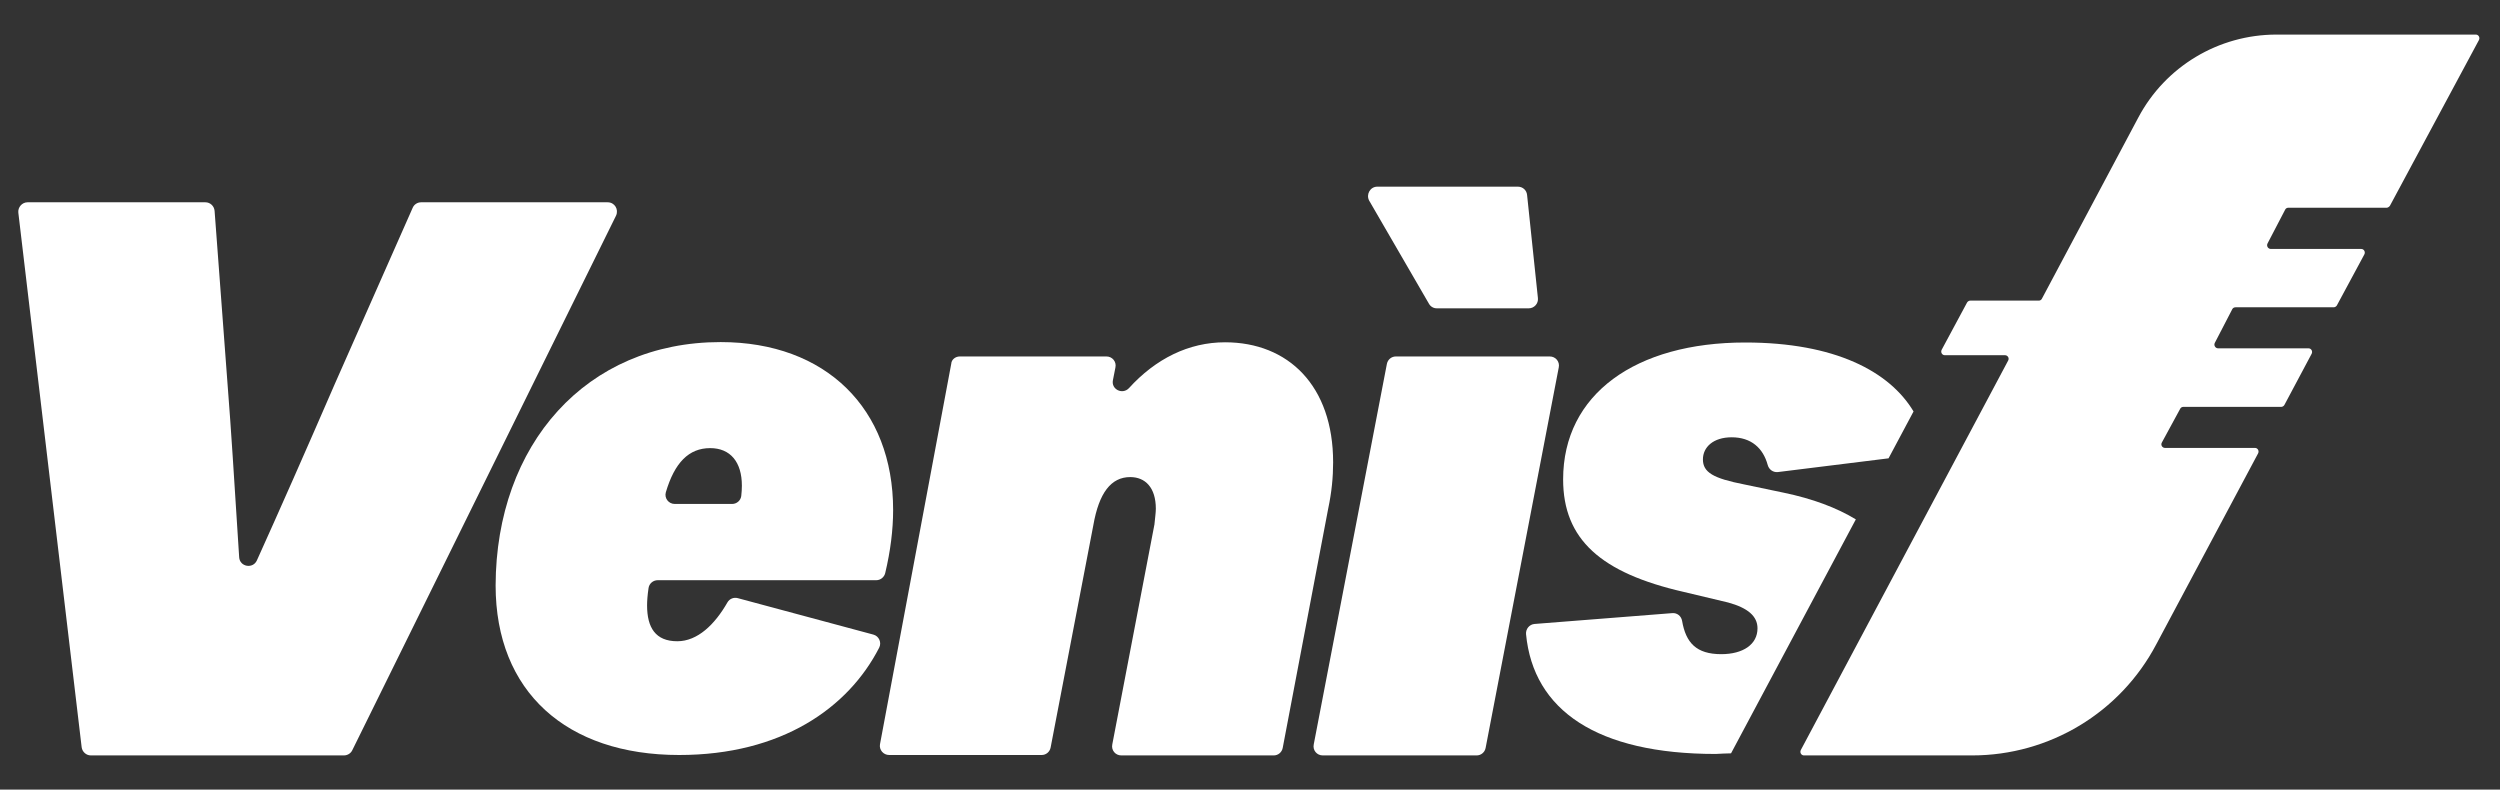
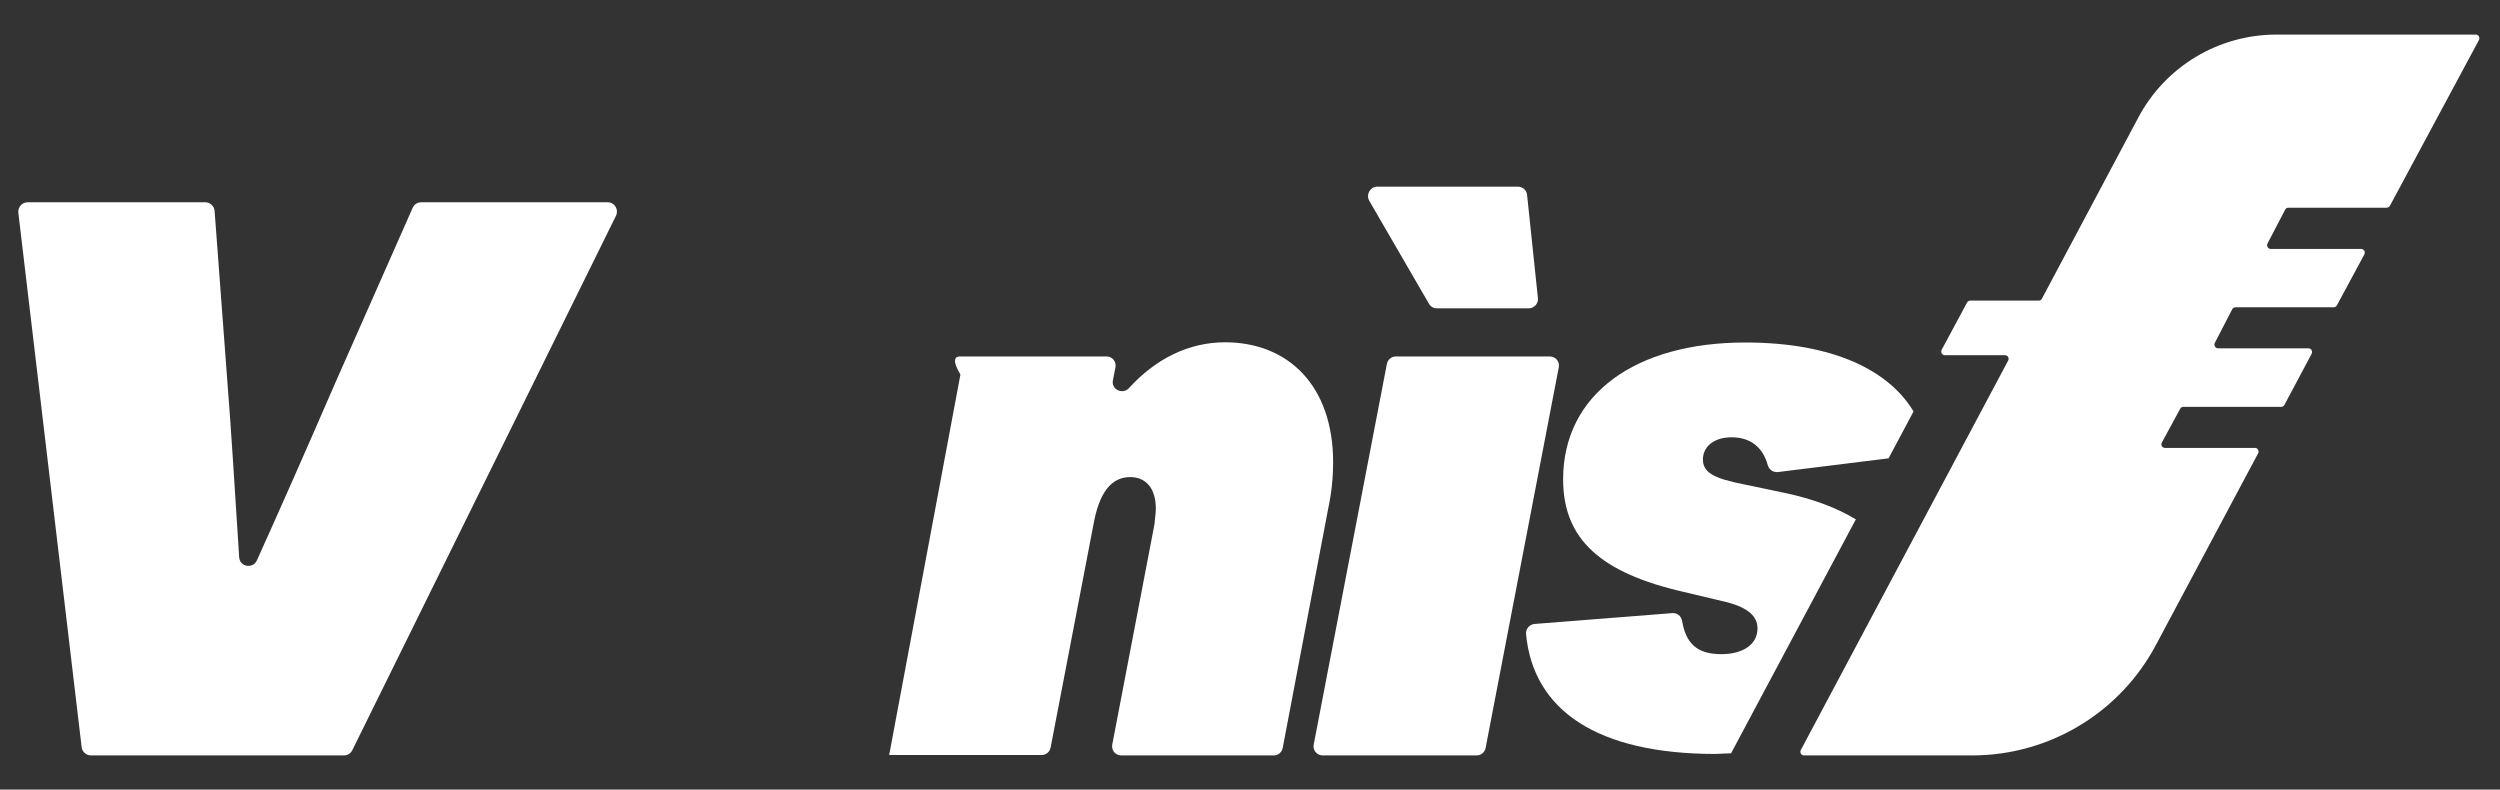
<svg xmlns="http://www.w3.org/2000/svg" version="1.1" id="Livello_1" x="0px" y="0px" viewBox="0 0 1200 379" style="enable-background:new 0 0 1200 379;" xml:space="preserve">
  <rect x="0" y="0" width="1200" height="379" fill="#333333" stroke="none" />
  <style type="text/css">
	.st0{fill:#FFFFFF;}
</style>
  <g>
-     <path class="st0" d="M345.9,164.2c50.5,0,82.8,31.9,82.8,80.6c0,9.6-1.3,19.8-3.8,30.3c-0.5,2-2.3,3.4-4.3,3.4H315.7   c-2.2,0-4.1,1.6-4.4,3.8c-0.5,3.4-0.7,6.1-0.7,8.3c0,10.6,4,17.2,14.5,17.2c9.7,0,18-8,24.1-18.7c1-1.7,3-2.5,4.9-2l65.1,17.5   c2.7,0.7,4.1,3.8,2.8,6.3c-14.8,28.9-46.9,51.5-96,51.5c-54.1,0-88.1-30.4-88.1-81.4C238.1,213.4,281.3,164.2,345.9,164.2z    M351.4,241.9c2.2,0,4.1-1.6,4.4-3.8c0.2-1.8,0.3-3.4,0.3-5c0-11.4-5.6-18-15.2-18c-10.3,0-17.1,7-21.3,21.2   c-0.8,2.8,1.3,5.6,4.3,5.6H351.4z" />
-     <path class="st0" d="M460.7,171.1h70.4c2.8,0,4.9,2.5,4.3,5.3l-1.2,6.1c-0.9,4.4,4.6,7.1,7.7,3.8c12.8-14.1,28.7-22,46.1-22   c30.4,0,51.9,20.9,51.9,57.6c0,7.2-0.7,14.4-2.4,22.4l-21.8,114.7c-0.4,2.1-2.2,3.6-4.3,3.6h-73.2c-2.8,0-4.9-2.5-4.3-5.3   l20.1-104.9c0-0.1,0-0.3,0.1-0.4c0.3-3.3,0.7-5.9,0.7-7.8c0-10.2-5.1-15.2-12.3-15.2c-9.2,0-15,7.6-17.7,23.1l-20.5,106.7   c-0.4,2.1-2.2,3.6-4.3,3.6h-73.2c-2.8,0-4.9-2.5-4.4-5.2l34.2-182.6C456.7,172.6,458.6,171.1,460.7,171.1z" />
+     <path class="st0" d="M460.7,171.1h70.4c2.8,0,4.9,2.5,4.3,5.3l-1.2,6.1c-0.9,4.4,4.6,7.1,7.7,3.8c12.8-14.1,28.7-22,46.1-22   c30.4,0,51.9,20.9,51.9,57.6c0,7.2-0.7,14.4-2.4,22.4l-21.8,114.7c-0.4,2.1-2.2,3.6-4.3,3.6h-73.2c-2.8,0-4.9-2.5-4.3-5.3   l20.1-104.9c0-0.1,0-0.3,0.1-0.4c0.3-3.3,0.7-5.9,0.7-7.8c0-10.2-5.1-15.2-12.3-15.2c-9.2,0-15,7.6-17.7,23.1l-20.5,106.7   c-0.4,2.1-2.2,3.6-4.3,3.6h-73.2l34.2-182.6C456.7,172.6,458.6,171.1,460.7,171.1z" />
    <path class="st0" d="M670,171.1h73.9c2.8,0,4.9,2.5,4.3,5.3l-35.1,182.6c-0.4,2.1-2.2,3.6-4.3,3.6h-73.9c-2.8,0-4.9-2.5-4.3-5.3   l35.1-182.6C666.1,172.6,667.9,171.1,670,171.1z M661.1,89.6h67.5c2.3,0,4.2,1.7,4.4,4l5.2,49.5c0.3,2.6-1.8,4.9-4.4,4.9h-44.1   c-1.6,0-3-0.8-3.8-2.2l-28.7-49.5C655.6,93.3,657.7,89.6,661.1,89.6z" />
    <path class="st0" d="M13.2,97.1h85.4c2.3,0,4.2,1.8,4.4,4.1l6.5,86.9c1.2,14.9,2.9,41.5,5.3,79.4c0.3,4.6,6.6,5.7,8.5,1.5   c10.8-23.9,23.3-52.2,37.4-84.7l37.4-84.6c0.7-1.6,2.3-2.6,4-2.6h89.6c3.3,0,5.4,3.4,4,6.4L169.1,360.1c-0.7,1.5-2.3,2.5-4,2.5   H43.6c-2.2,0-4.1-1.7-4.4-3.9L8.8,102.1C8.5,99.5,10.6,97.1,13.2,97.1z" />
    <path class="st0" d="M830.9,361.6l59.9-112.3c-9.2-5.6-20.7-9.9-34.6-12.8l-19.1-4c-14.8-2.9-19.7-5.8-19.7-12   c0-5.8,4.9-10.6,13.8-10.6c9.4,0,15.1,5.2,17.3,13.3c0.6,2.2,2.6,3.6,4.8,3.4l53.2-6.6l12-22.5c-11.5-19.2-37.7-33.1-80.8-33.1   c-52.6,0-87.4,24.8-87.4,65.7c0,28.8,18.1,44.9,57.8,54l21.4,5.1c9.5,2.6,14.1,6.6,14.1,12.4c0,7.7-6.9,12.4-17.4,12.4   c-12,0-17-5.5-18.8-16c-0.4-2.3-2.4-3.9-4.7-3.7l-66.1,5.2c-2.5,0.2-4.3,2.4-4.1,4.9c3.5,36.6,34.2,57.5,91,57.5   C826.1,361.7,828.5,361.7,830.9,361.6z" />
  </g>
  <g>
    <path class="st0" d="M1147.2,98.7l42.7-79.5c0.6-1.2-0.2-2.6-1.5-2.6h-95.7c-27.8,0-53.3,15.3-66.3,39.8l-46.3,87   c-0.3,0.6-0.9,0.9-1.5,0.9h-32.9c-0.6,0-1.2,0.4-1.5,0.9l-12.2,22.7c-0.6,1.2,0.2,2.6,1.5,2.6h28.9c1.3,0,2.2,1.4,1.5,2.6   l-99.5,186.9c-0.6,1.2,0.2,2.6,1.5,2.6h80.7c37.1,0,71.1-20.5,88.4-53.3l48.9-91.7c0.6-1.2-0.2-2.6-1.5-2.6h-43.2   c-1.3,0-2.2-1.4-1.5-2.6l8.8-16.2c0.3-0.6,0.9-0.9,1.5-0.9h47c0.6,0,1.2-0.4,1.5-0.9l13.1-24.6c0.6-1.2-0.2-2.6-1.5-2.6h-43.4   c-1.3,0-2.2-1.4-1.6-2.6l8.4-16.2c0.3-0.6,0.9-0.9,1.6-0.9h47.1c0.6,0,1.2-0.4,1.5-0.9l13.2-24.5c0.6-1.2-0.2-2.6-1.5-2.6h-43.4   c-1.3,0-2.2-1.4-1.6-2.6l8.5-16.3c0.3-0.6,0.9-0.9,1.6-0.9h47.3C1146.3,99.6,1146.9,99.2,1147.2,98.7z" />
  </g>
</svg>